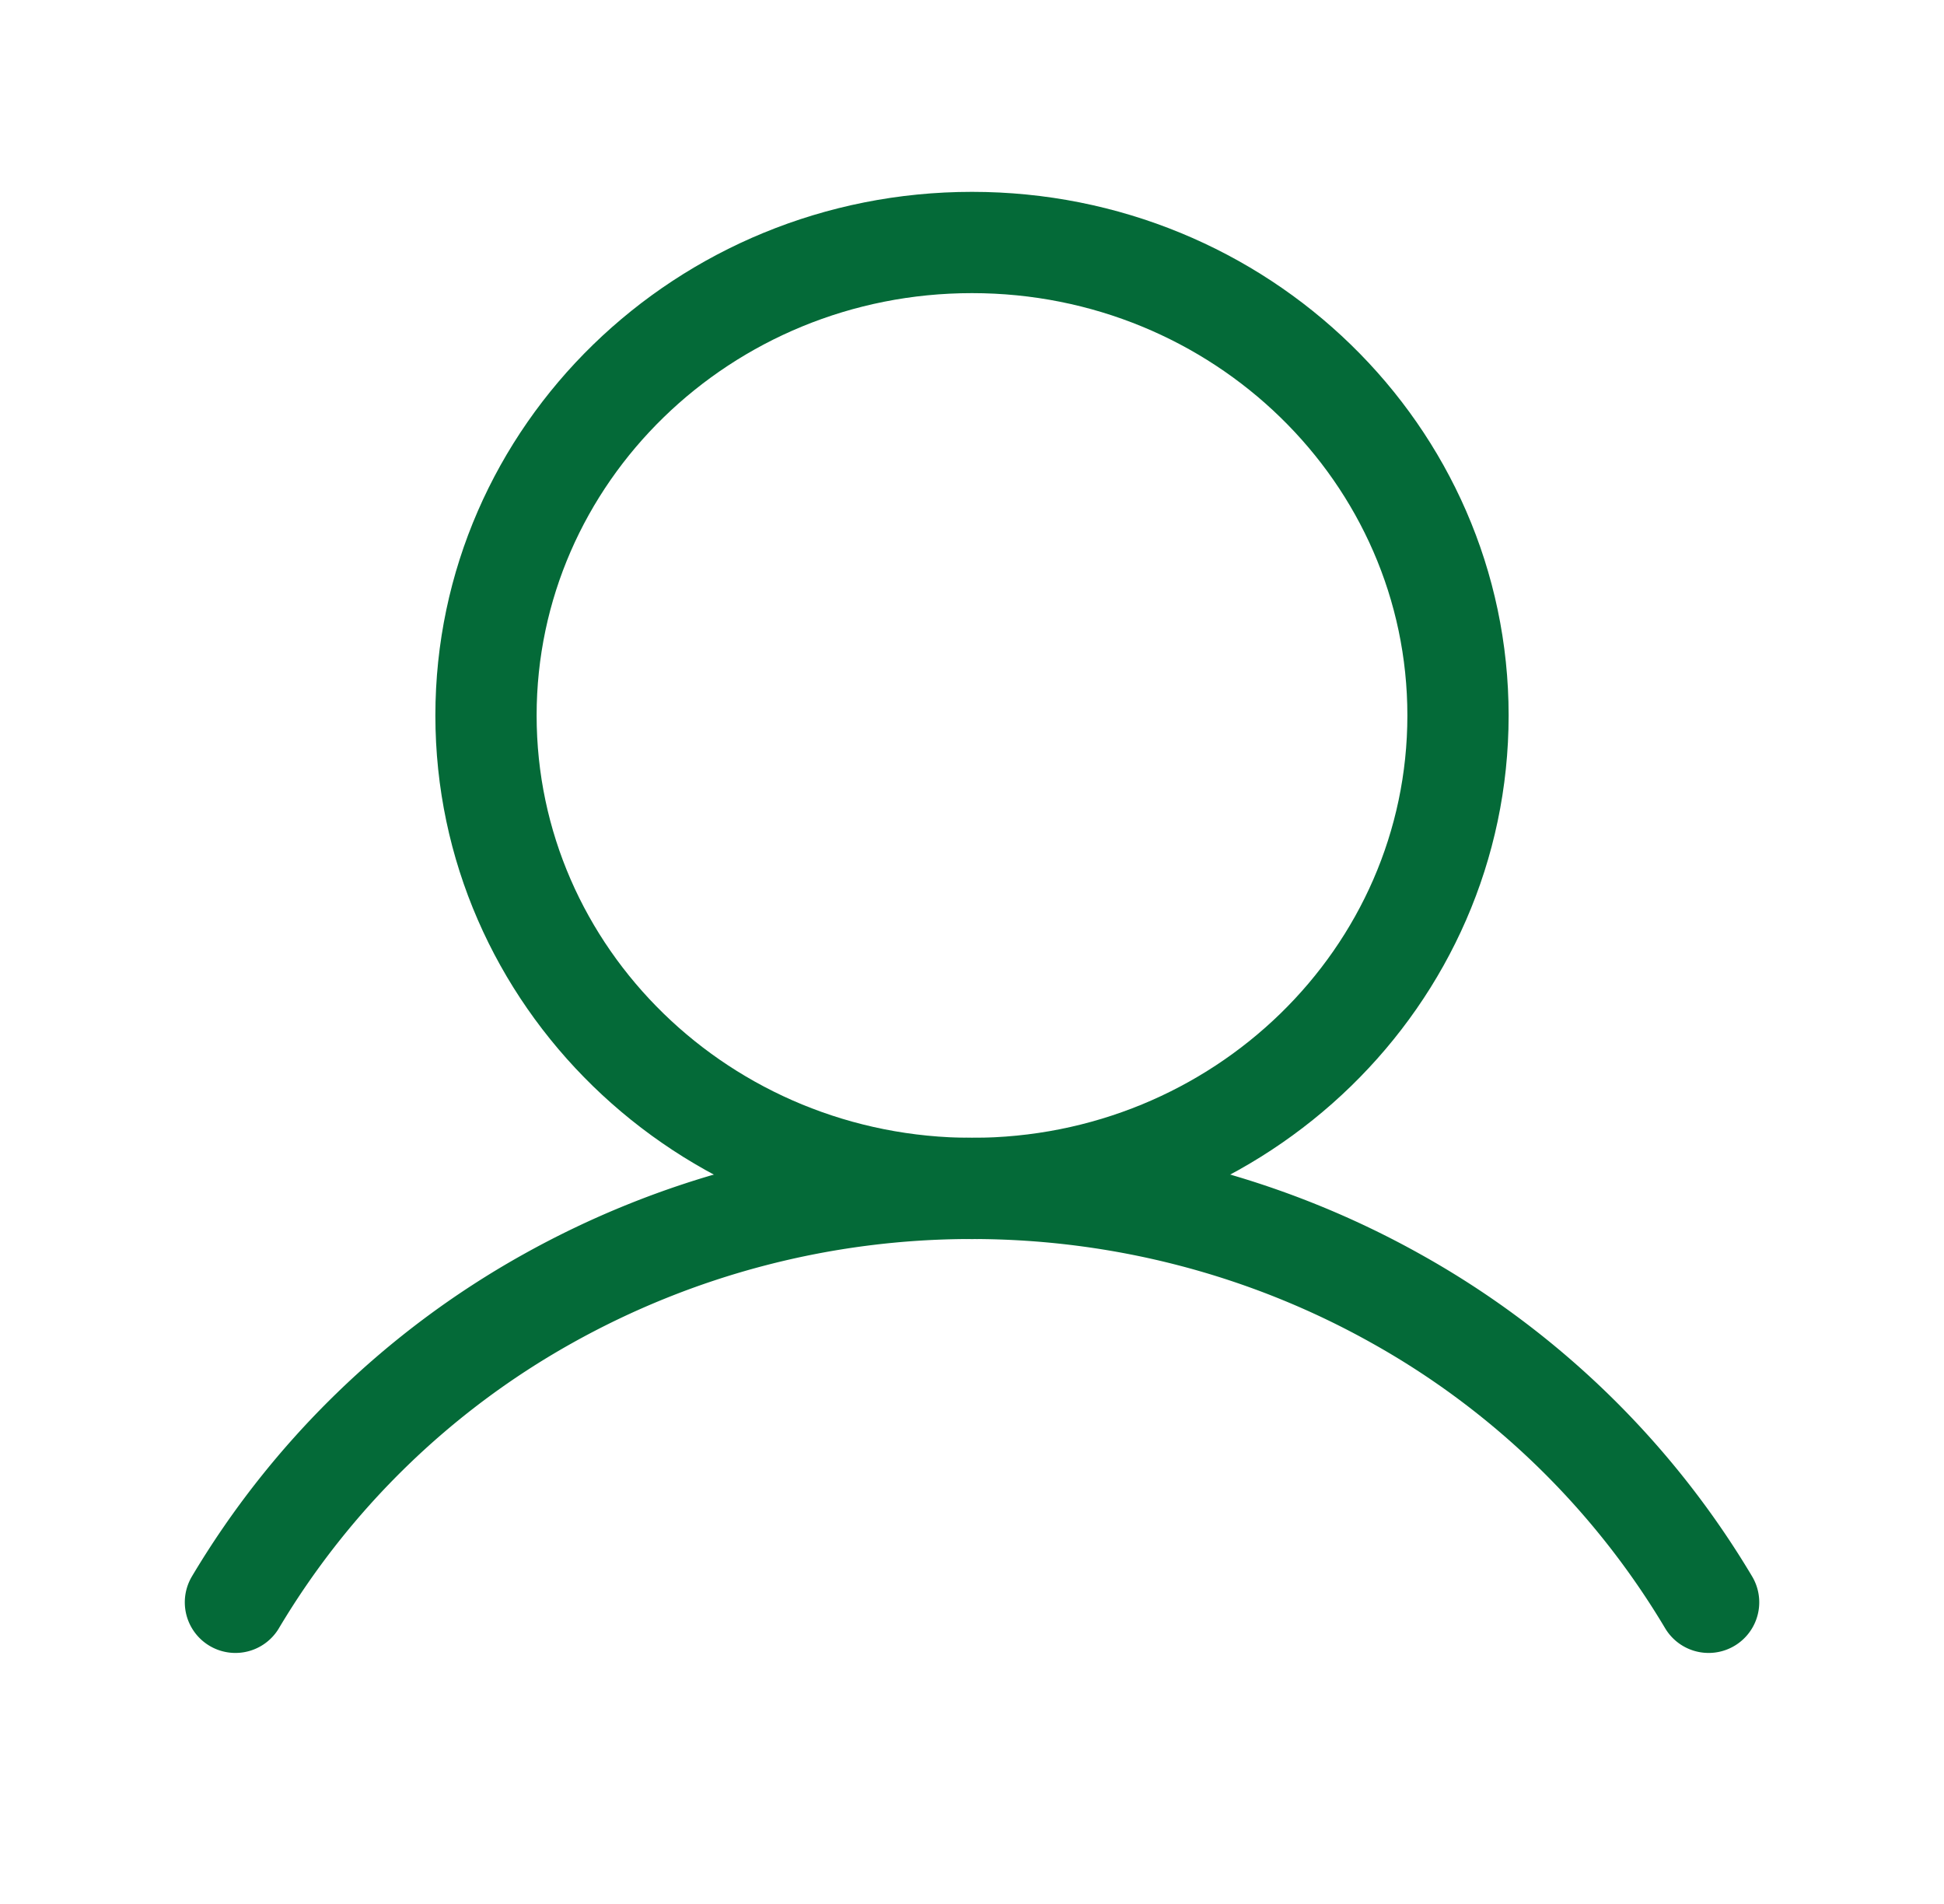
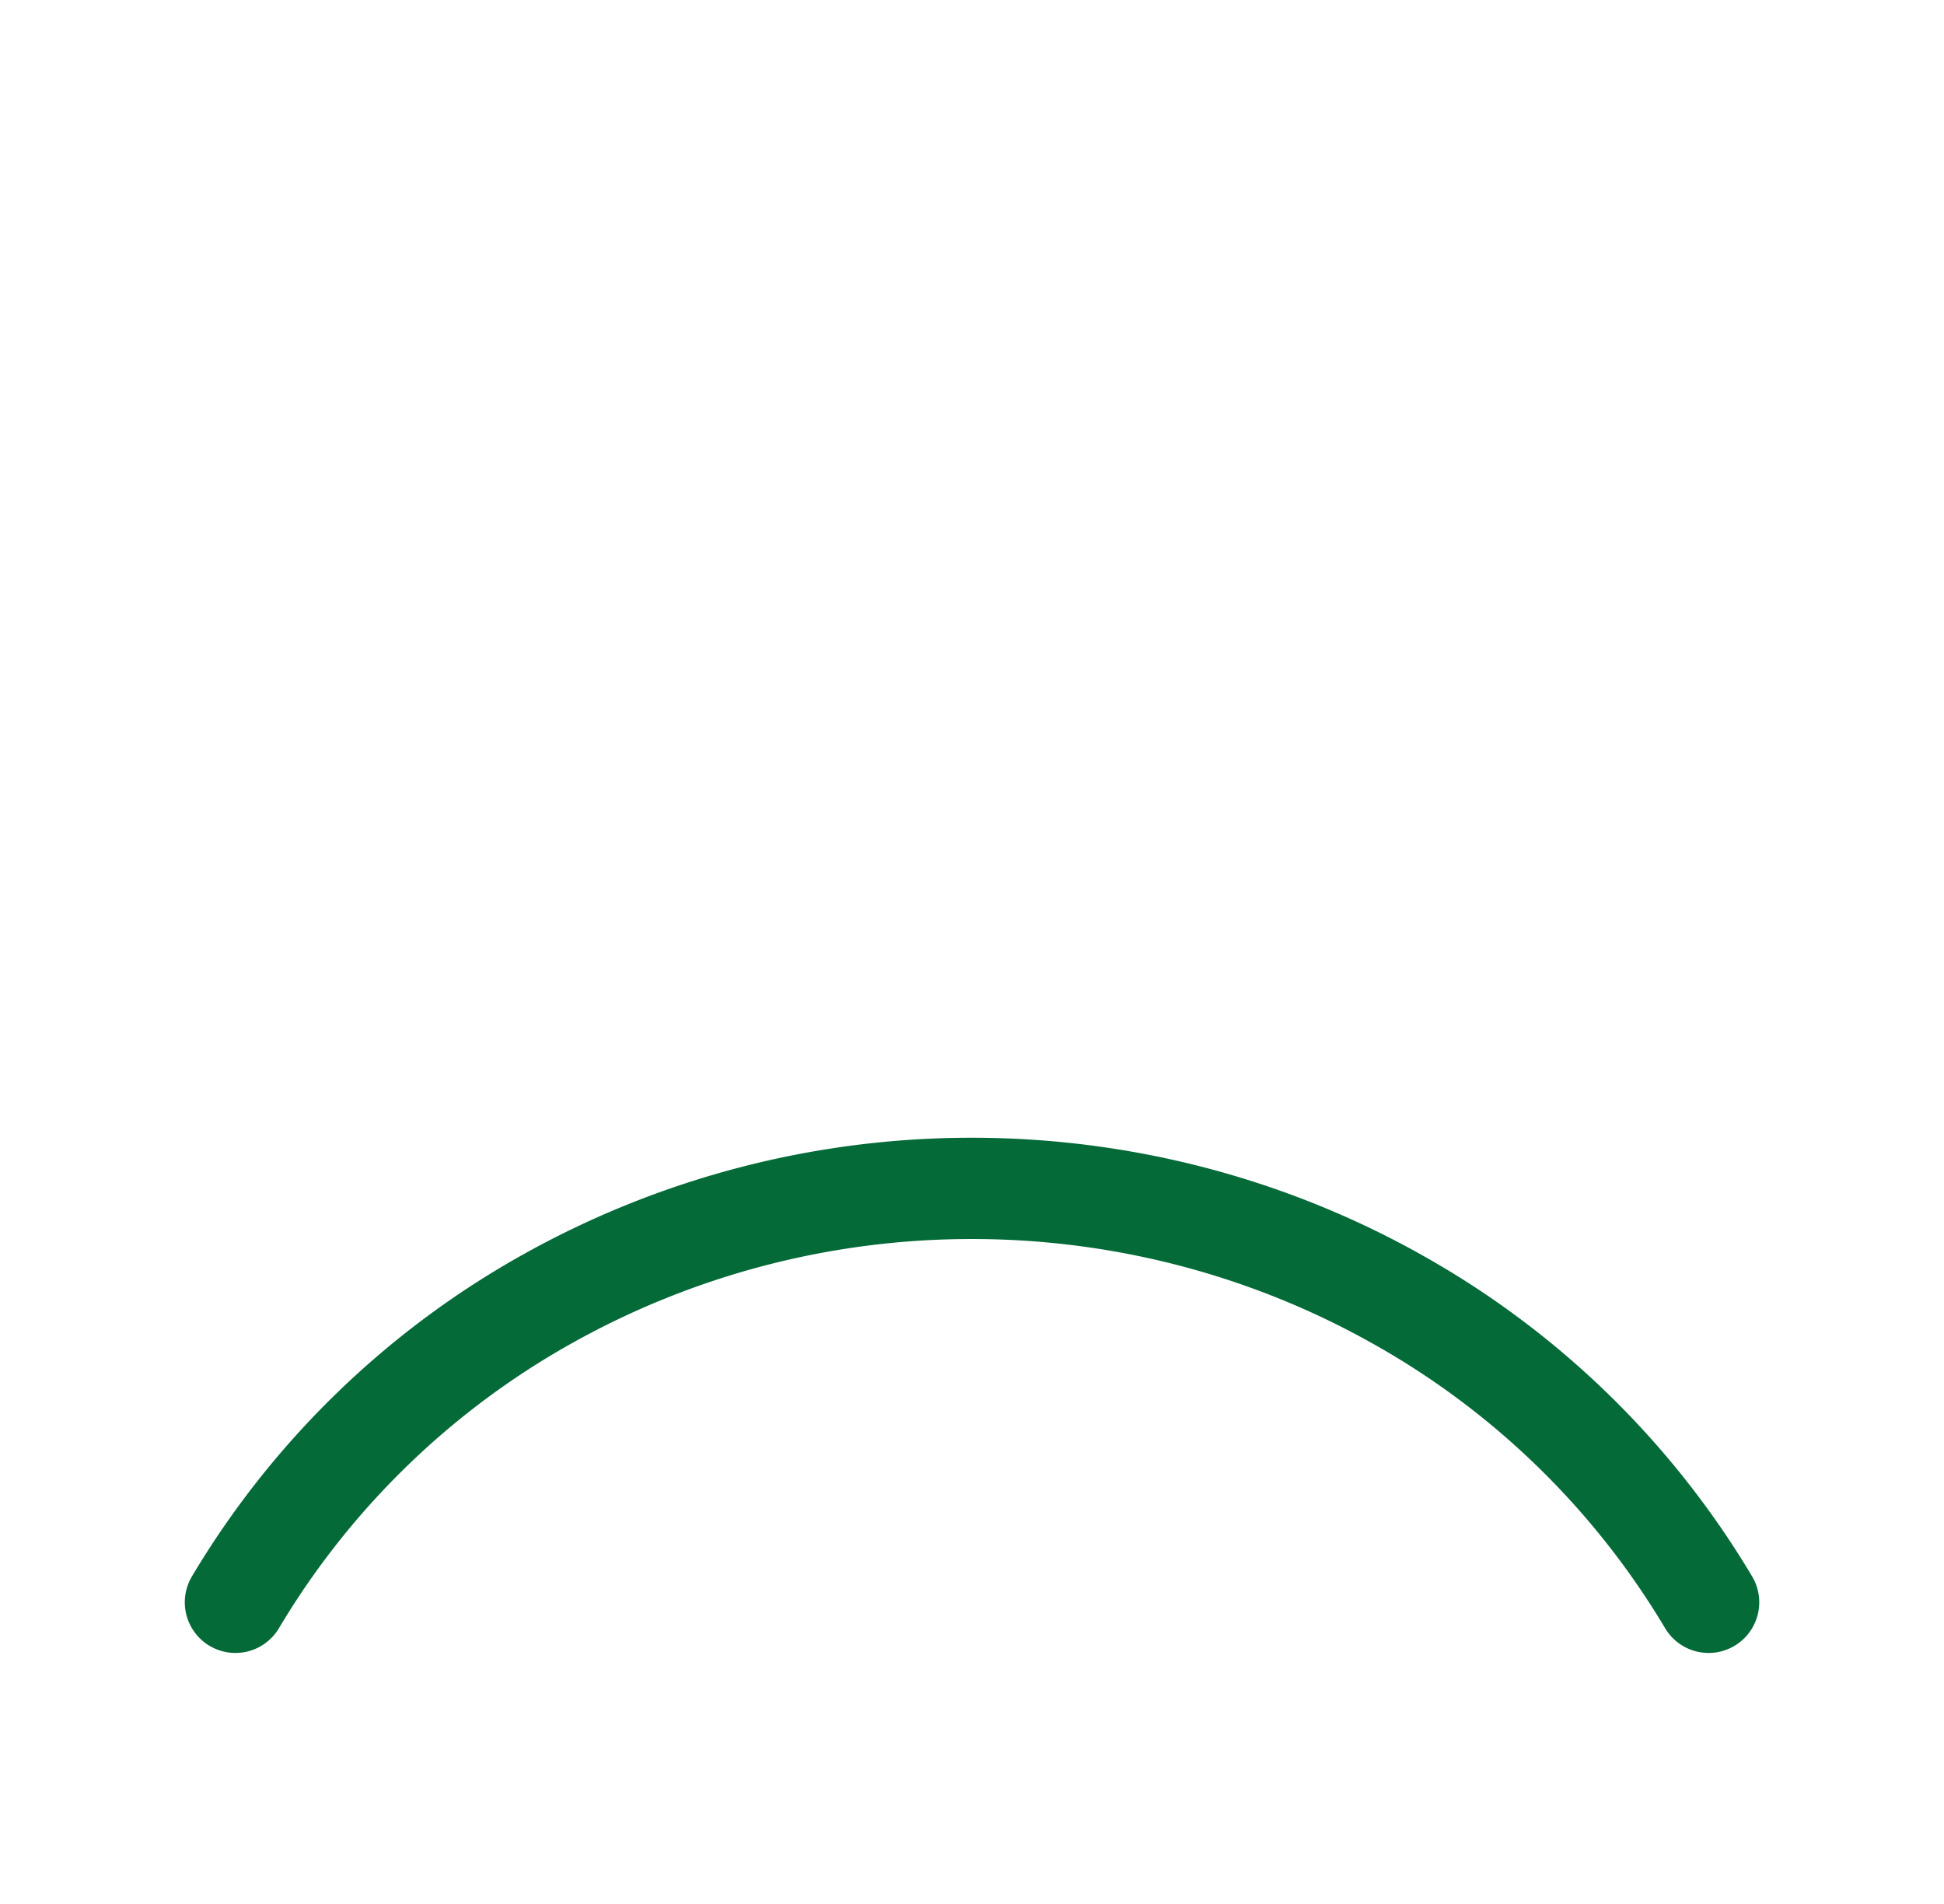
<svg xmlns="http://www.w3.org/2000/svg" width="48" height="47" viewBox="0 0 48 47" fill="none">
-   <path d="M24 29.338c6.627 0 12-5.228 12-11.676S30.627 5.986 24 5.986s-12 5.228-12 11.676 5.373 11.676 12 11.676z" stroke="#046A38" stroke-width="2.5" stroke-linecap="round" stroke-linejoin="round" />
  <path d="M5.813 39.554a20.726 20.726 0 0 1 7.686-7.48A21.45 21.45 0 0 1 24 29.336c3.687 0 7.308.944 10.5 2.738a20.726 20.726 0 0 1 7.688 7.48" stroke="#046A38" stroke-width="2.5" stroke-linecap="round" stroke-linejoin="round" />
</svg>